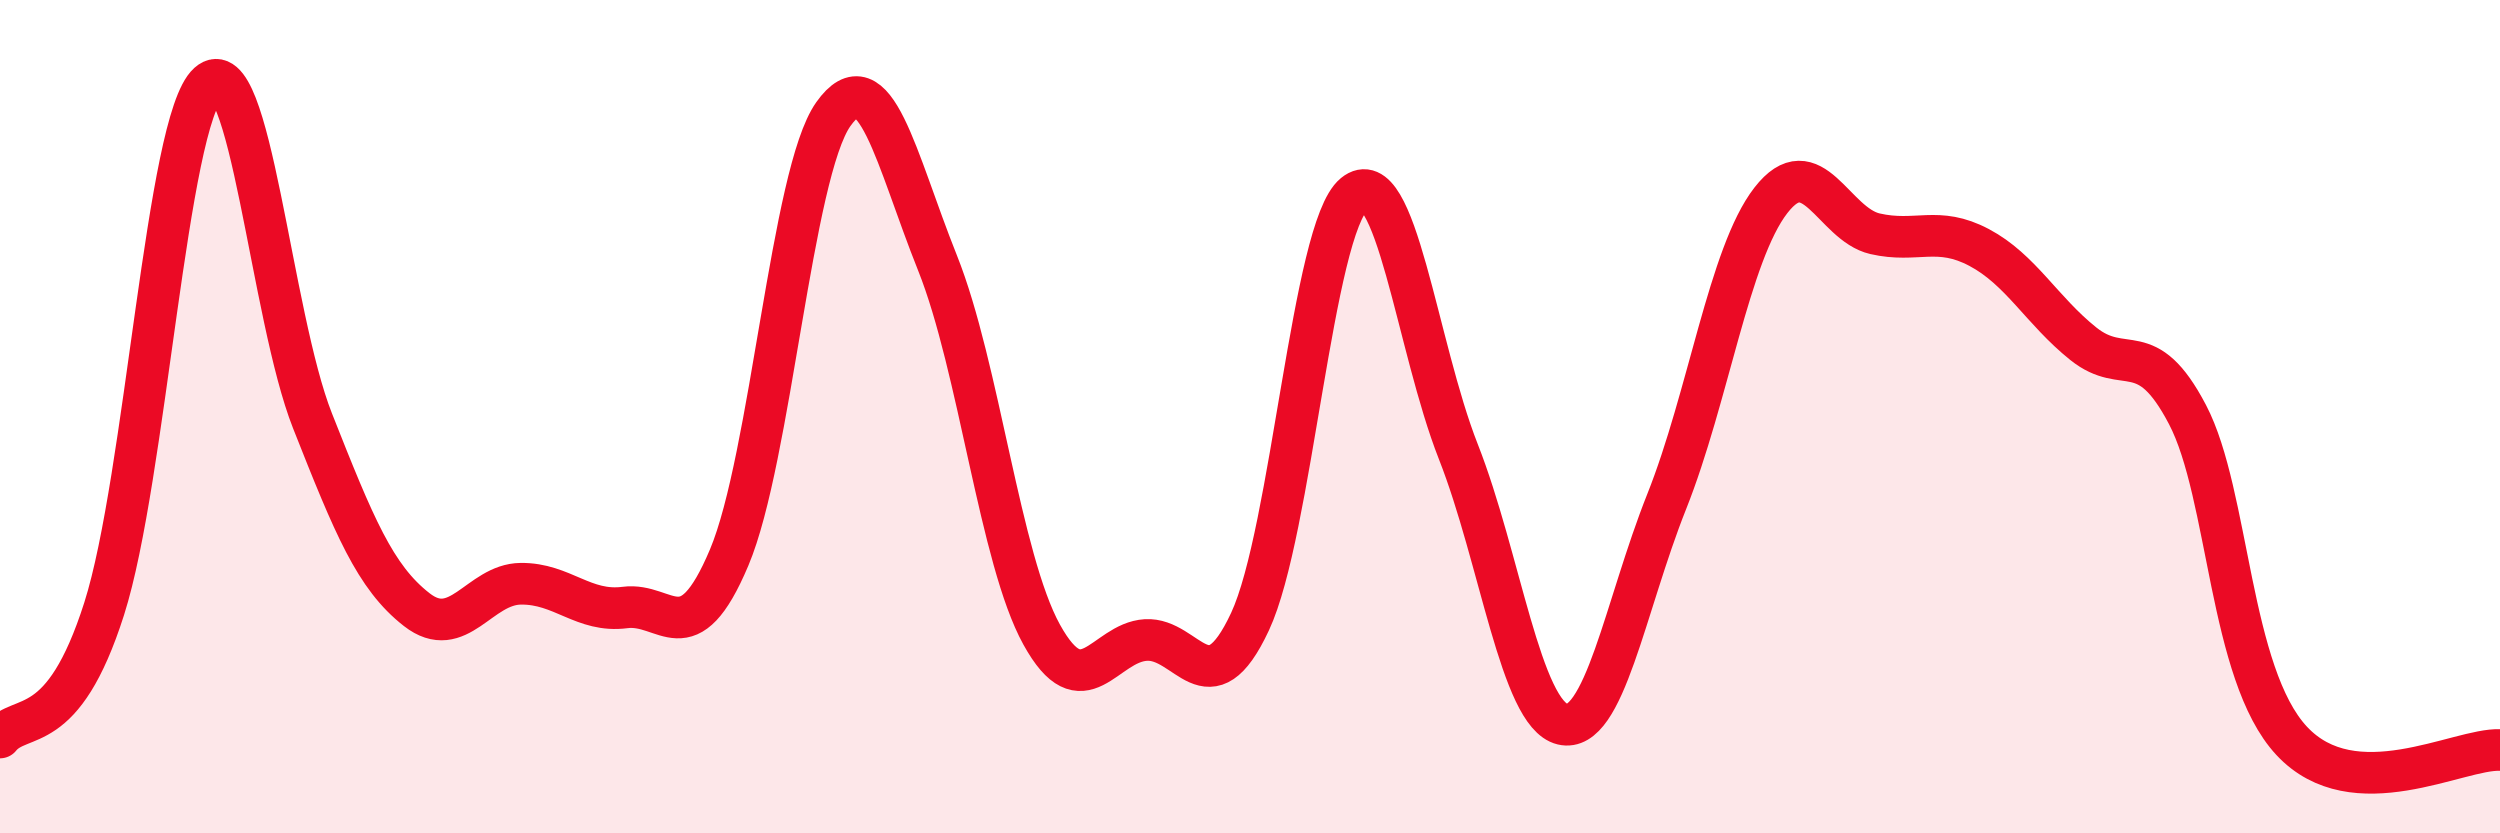
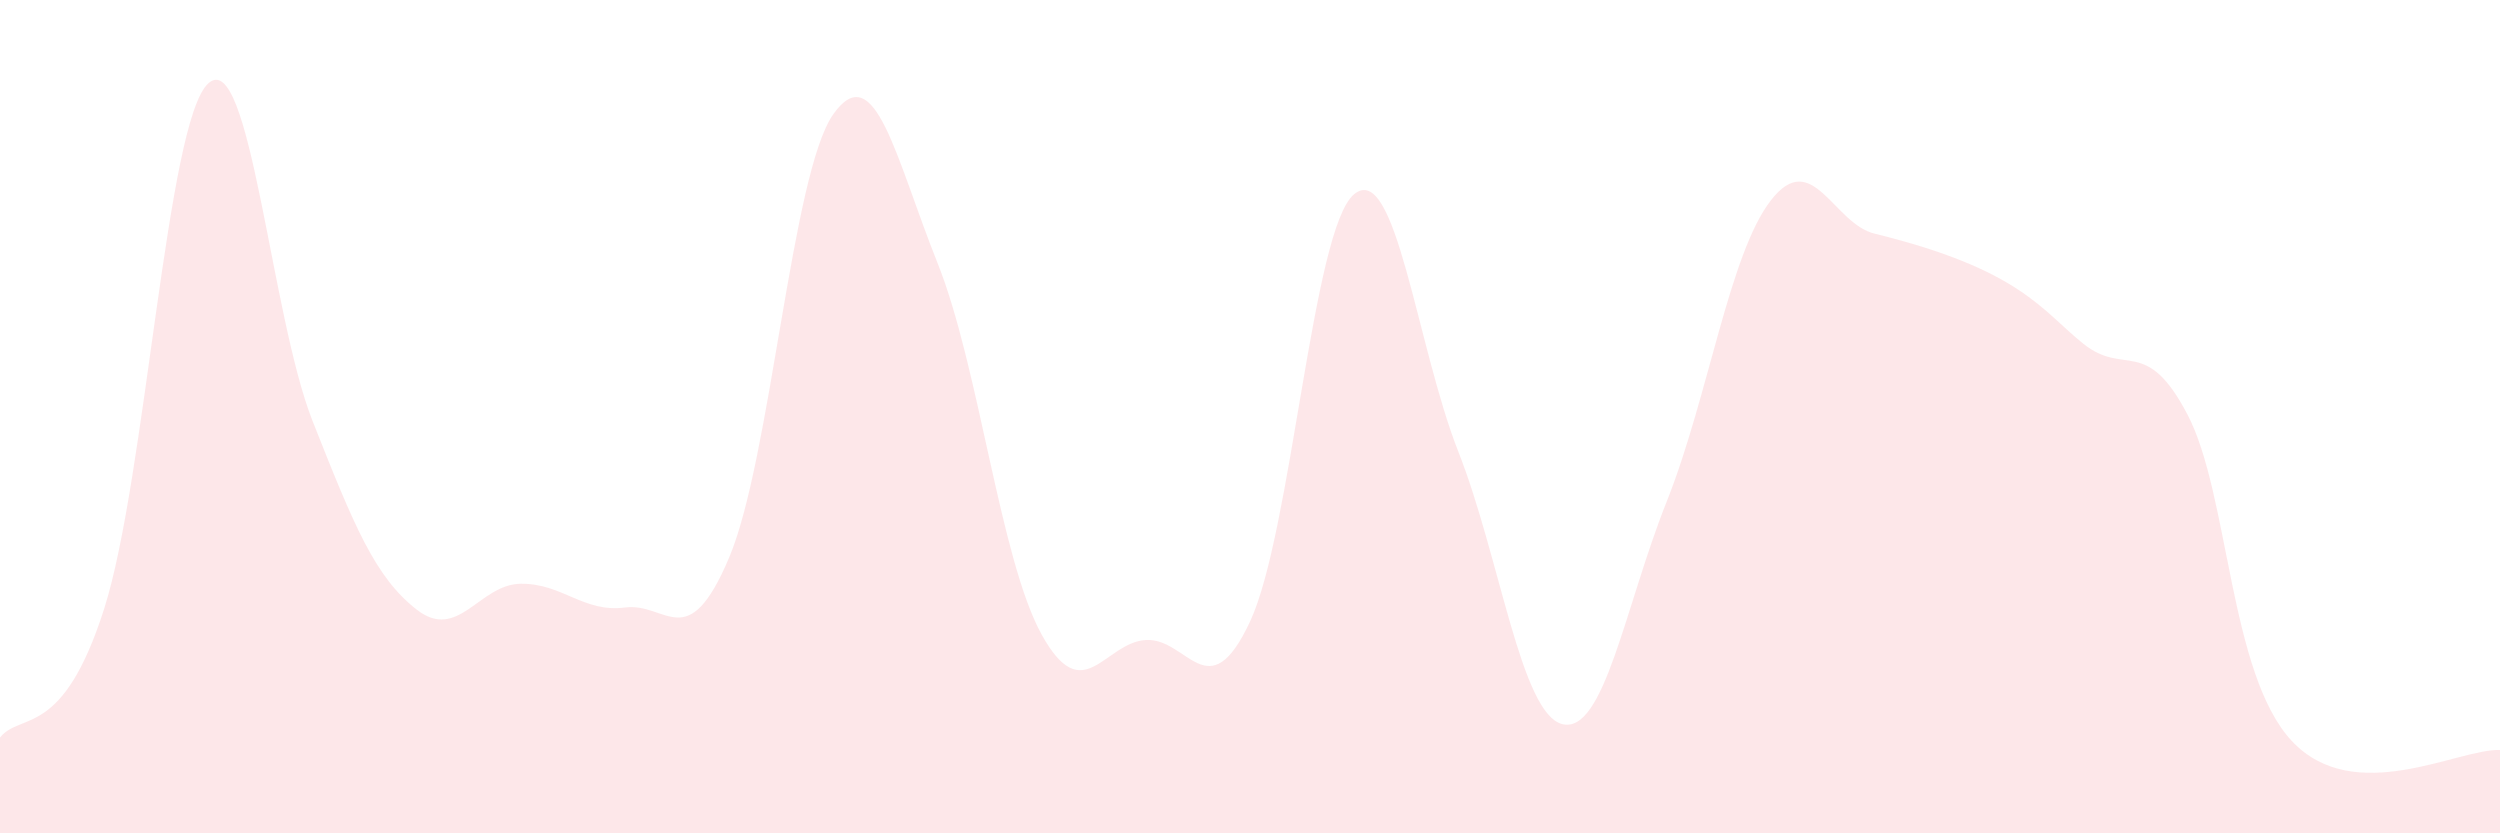
<svg xmlns="http://www.w3.org/2000/svg" width="60" height="20" viewBox="0 0 60 20">
-   <path d="M 0,17.7 C 0.5,17.08 1.5,17.75 2.5,14.61 C 3.5,11.47 4,2.9 5,2 C 6,1.1 6.5,7.57 7.5,10.1 C 8.5,12.63 9,13.85 10,14.63 C 11,15.41 11.5,14.02 12.5,14.01 C 13.5,14 14,14.71 15,14.58 C 16,14.45 16.5,15.75 17.5,13.38 C 18.5,11.01 19,4.15 20,2.74 C 21,1.33 21.5,3.81 22.5,6.31 C 23.5,8.81 24,13.42 25,15.23 C 26,17.04 26.5,15.42 27.5,15.36 C 28.5,15.3 29,17.06 30,14.92 C 31,12.78 31.5,5.48 32.5,4.66 C 33.5,3.84 34,8.3 35,10.84 C 36,13.38 36.5,17.14 37.5,17.38 C 38.5,17.62 39,14.55 40,12.04 C 41,9.53 41.5,6.1 42.5,4.81 C 43.5,3.52 44,5.38 45,5.61 C 46,5.84 46.5,5.41 47.5,5.94 C 48.5,6.47 49,7.45 50,8.25 C 51,9.05 51.5,8.04 52.5,9.95 C 53.5,11.86 53.5,16.17 55,17.78 C 56.5,19.39 59,17.96 60,18L60 20L0 20Z" fill="#EB0A25" opacity="0.1" stroke-linecap="round" stroke-linejoin="round" />
-   <path d="M 0,17.7 C 0.5,17.08 1.5,17.75 2.5,14.61 C 3.5,11.47 4,2.9 5,2 C 6,1.1 6.5,7.57 7.5,10.1 C 8.5,12.63 9,13.85 10,14.63 C 11,15.41 11.5,14.02 12.5,14.01 C 13.5,14 14,14.71 15,14.58 C 16,14.45 16.5,15.75 17.5,13.38 C 18.5,11.01 19,4.15 20,2.74 C 21,1.33 21.5,3.81 22.5,6.31 C 23.5,8.81 24,13.42 25,15.23 C 26,17.04 26.5,15.42 27.5,15.36 C 28.5,15.3 29,17.06 30,14.92 C 31,12.78 31.5,5.48 32.5,4.66 C 33.5,3.84 34,8.3 35,10.84 C 36,13.38 36.5,17.14 37.5,17.38 C 38.5,17.62 39,14.55 40,12.04 C 41,9.53 41.5,6.1 42.5,4.81 C 43.5,3.52 44,5.38 45,5.61 C 46,5.84 46.5,5.41 47.5,5.94 C 48.5,6.47 49,7.45 50,8.25 C 51,9.05 51.5,8.04 52.5,9.95 C 53.5,11.86 53.5,16.17 55,17.78 C 56.5,19.39 59,17.96 60,18" stroke="#EB0A25" stroke-width="1" fill="none" stroke-linecap="round" stroke-linejoin="round" />
+   <path d="M 0,17.7 C 0.5,17.08 1.5,17.75 2.5,14.61 C 3.5,11.47 4,2.9 5,2 C 6,1.1 6.5,7.57 7.5,10.1 C 8.5,12.63 9,13.85 10,14.63 C 11,15.41 11.5,14.02 12.5,14.01 C 13.5,14 14,14.71 15,14.58 C 16,14.45 16.5,15.75 17.5,13.38 C 18.5,11.01 19,4.15 20,2.74 C 21,1.33 21.5,3.81 22.5,6.31 C 23.5,8.81 24,13.42 25,15.23 C 26,17.04 26.5,15.42 27.5,15.36 C 28.5,15.3 29,17.06 30,14.92 C 31,12.78 31.5,5.48 32.5,4.66 C 33.5,3.84 34,8.3 35,10.84 C 36,13.38 36.5,17.14 37.5,17.38 C 38.5,17.62 39,14.55 40,12.04 C 41,9.53 41.5,6.1 42.5,4.81 C 43.5,3.52 44,5.38 45,5.61 C 48.5,6.47 49,7.45 50,8.25 C 51,9.05 51.5,8.04 52.5,9.95 C 53.5,11.86 53.5,16.17 55,17.78 C 56.5,19.39 59,17.96 60,18L60 20L0 20Z" fill="#EB0A25" opacity="0.1" stroke-linecap="round" stroke-linejoin="round" />
</svg>